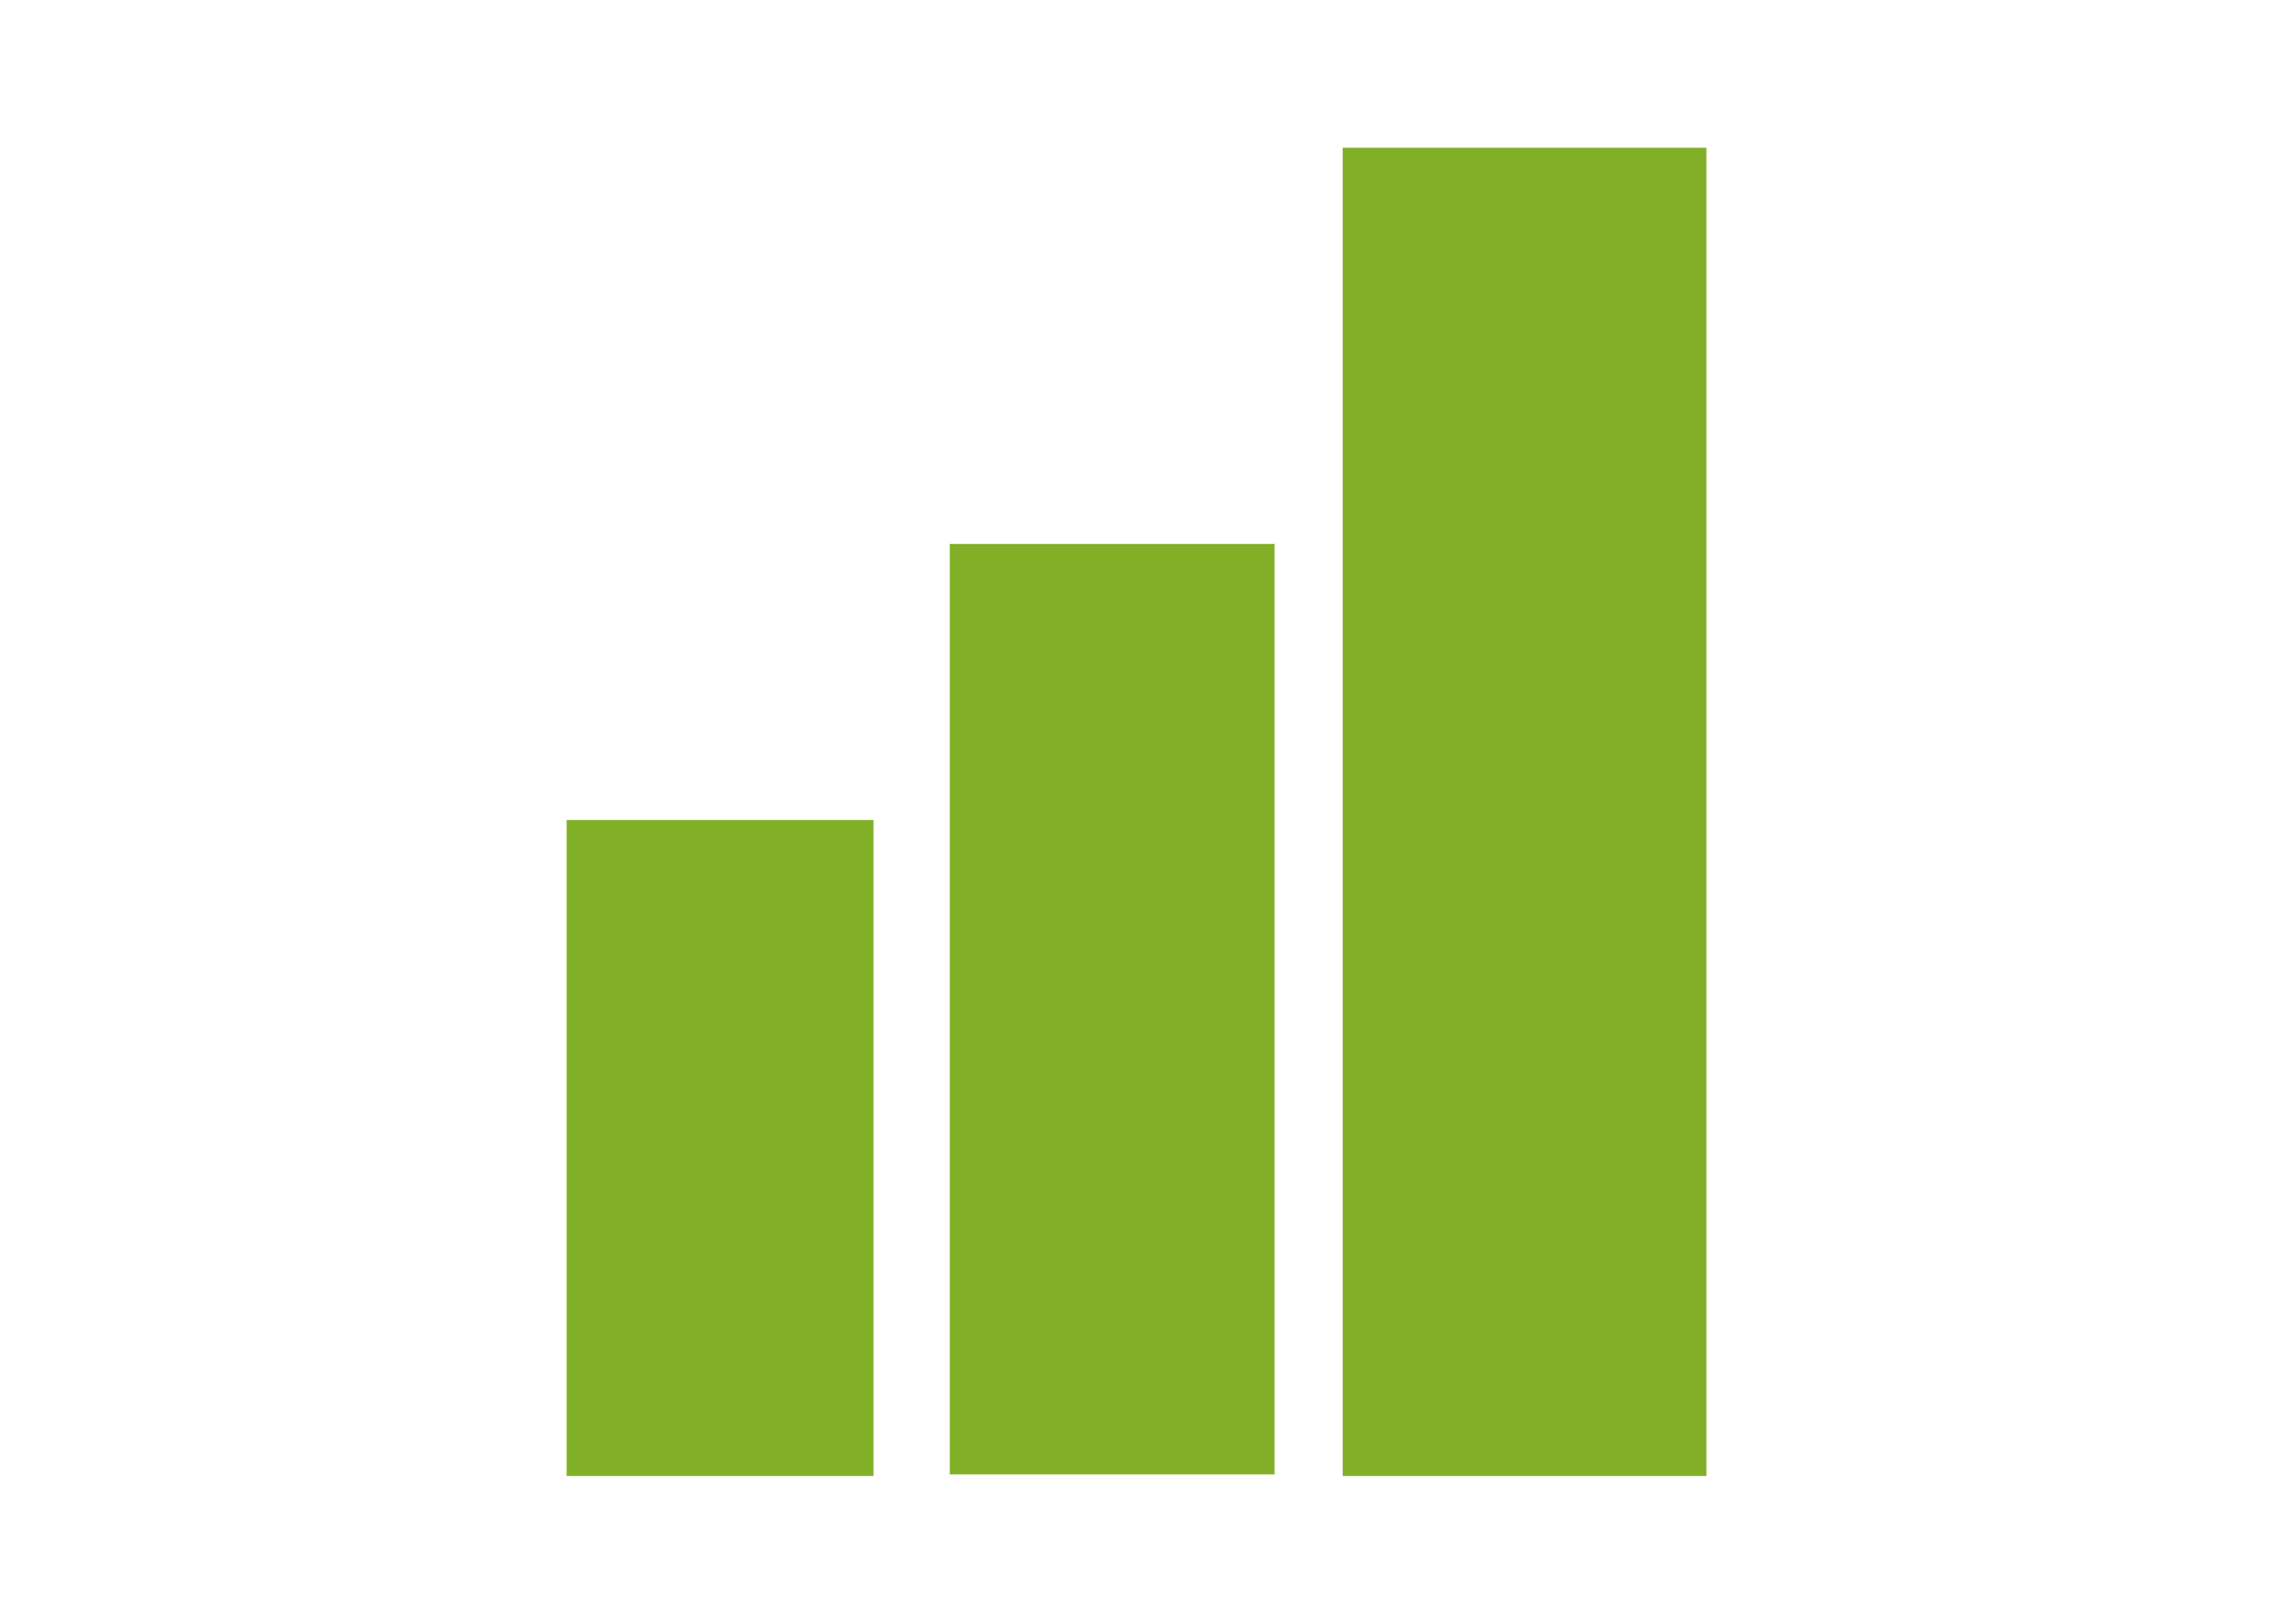
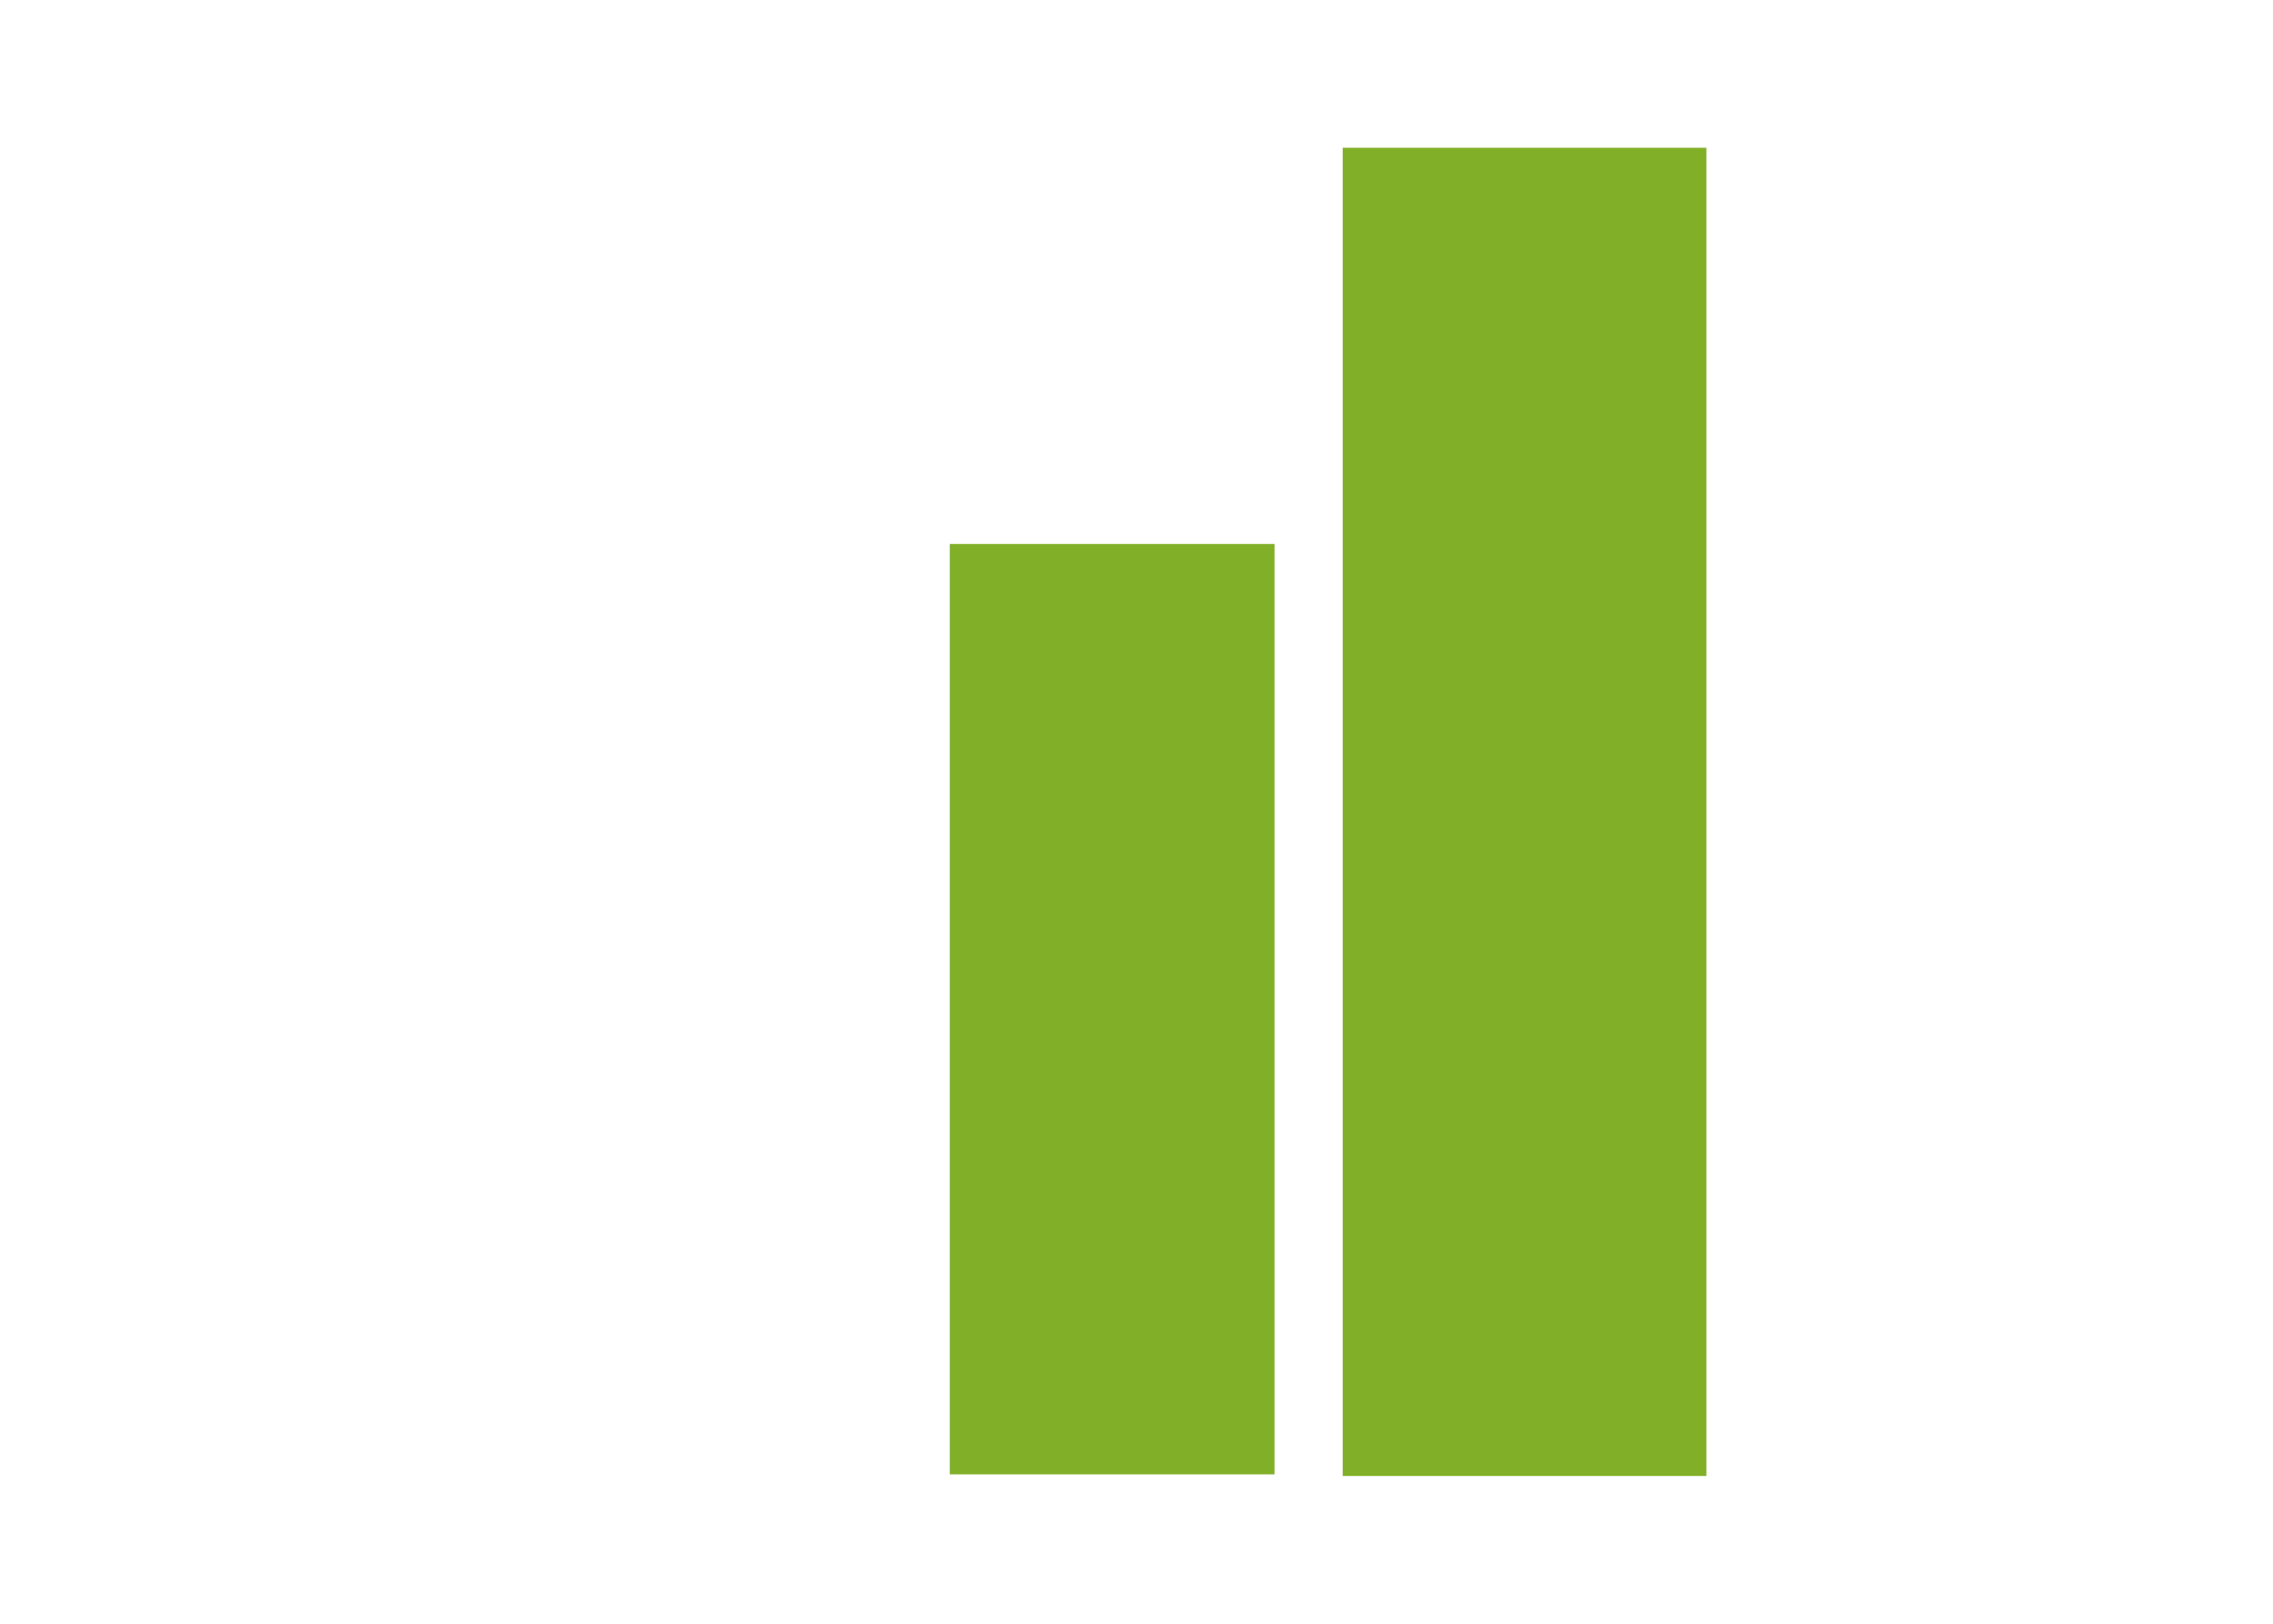
<svg xmlns="http://www.w3.org/2000/svg" version="1.1" id="Layer_1" x="0px" y="0px" width="140px" height="100px" viewBox="0 0 140 100" style="enable-background:new 0 0 140 100;" xml:space="preserve">
  <style type="text/css">
	.st0{fill:#81AF27;}
</style>
  <g>
    <rect x="58.5" y="33.5" class="st0" width="20" height="57.3" />
    <rect x="82.7" y="9.1" class="st0" width="22.4" height="81.8" />
-     <rect x="34.9" y="50.5" class="st0" width="18.9" height="40.4" />
  </g>
</svg>